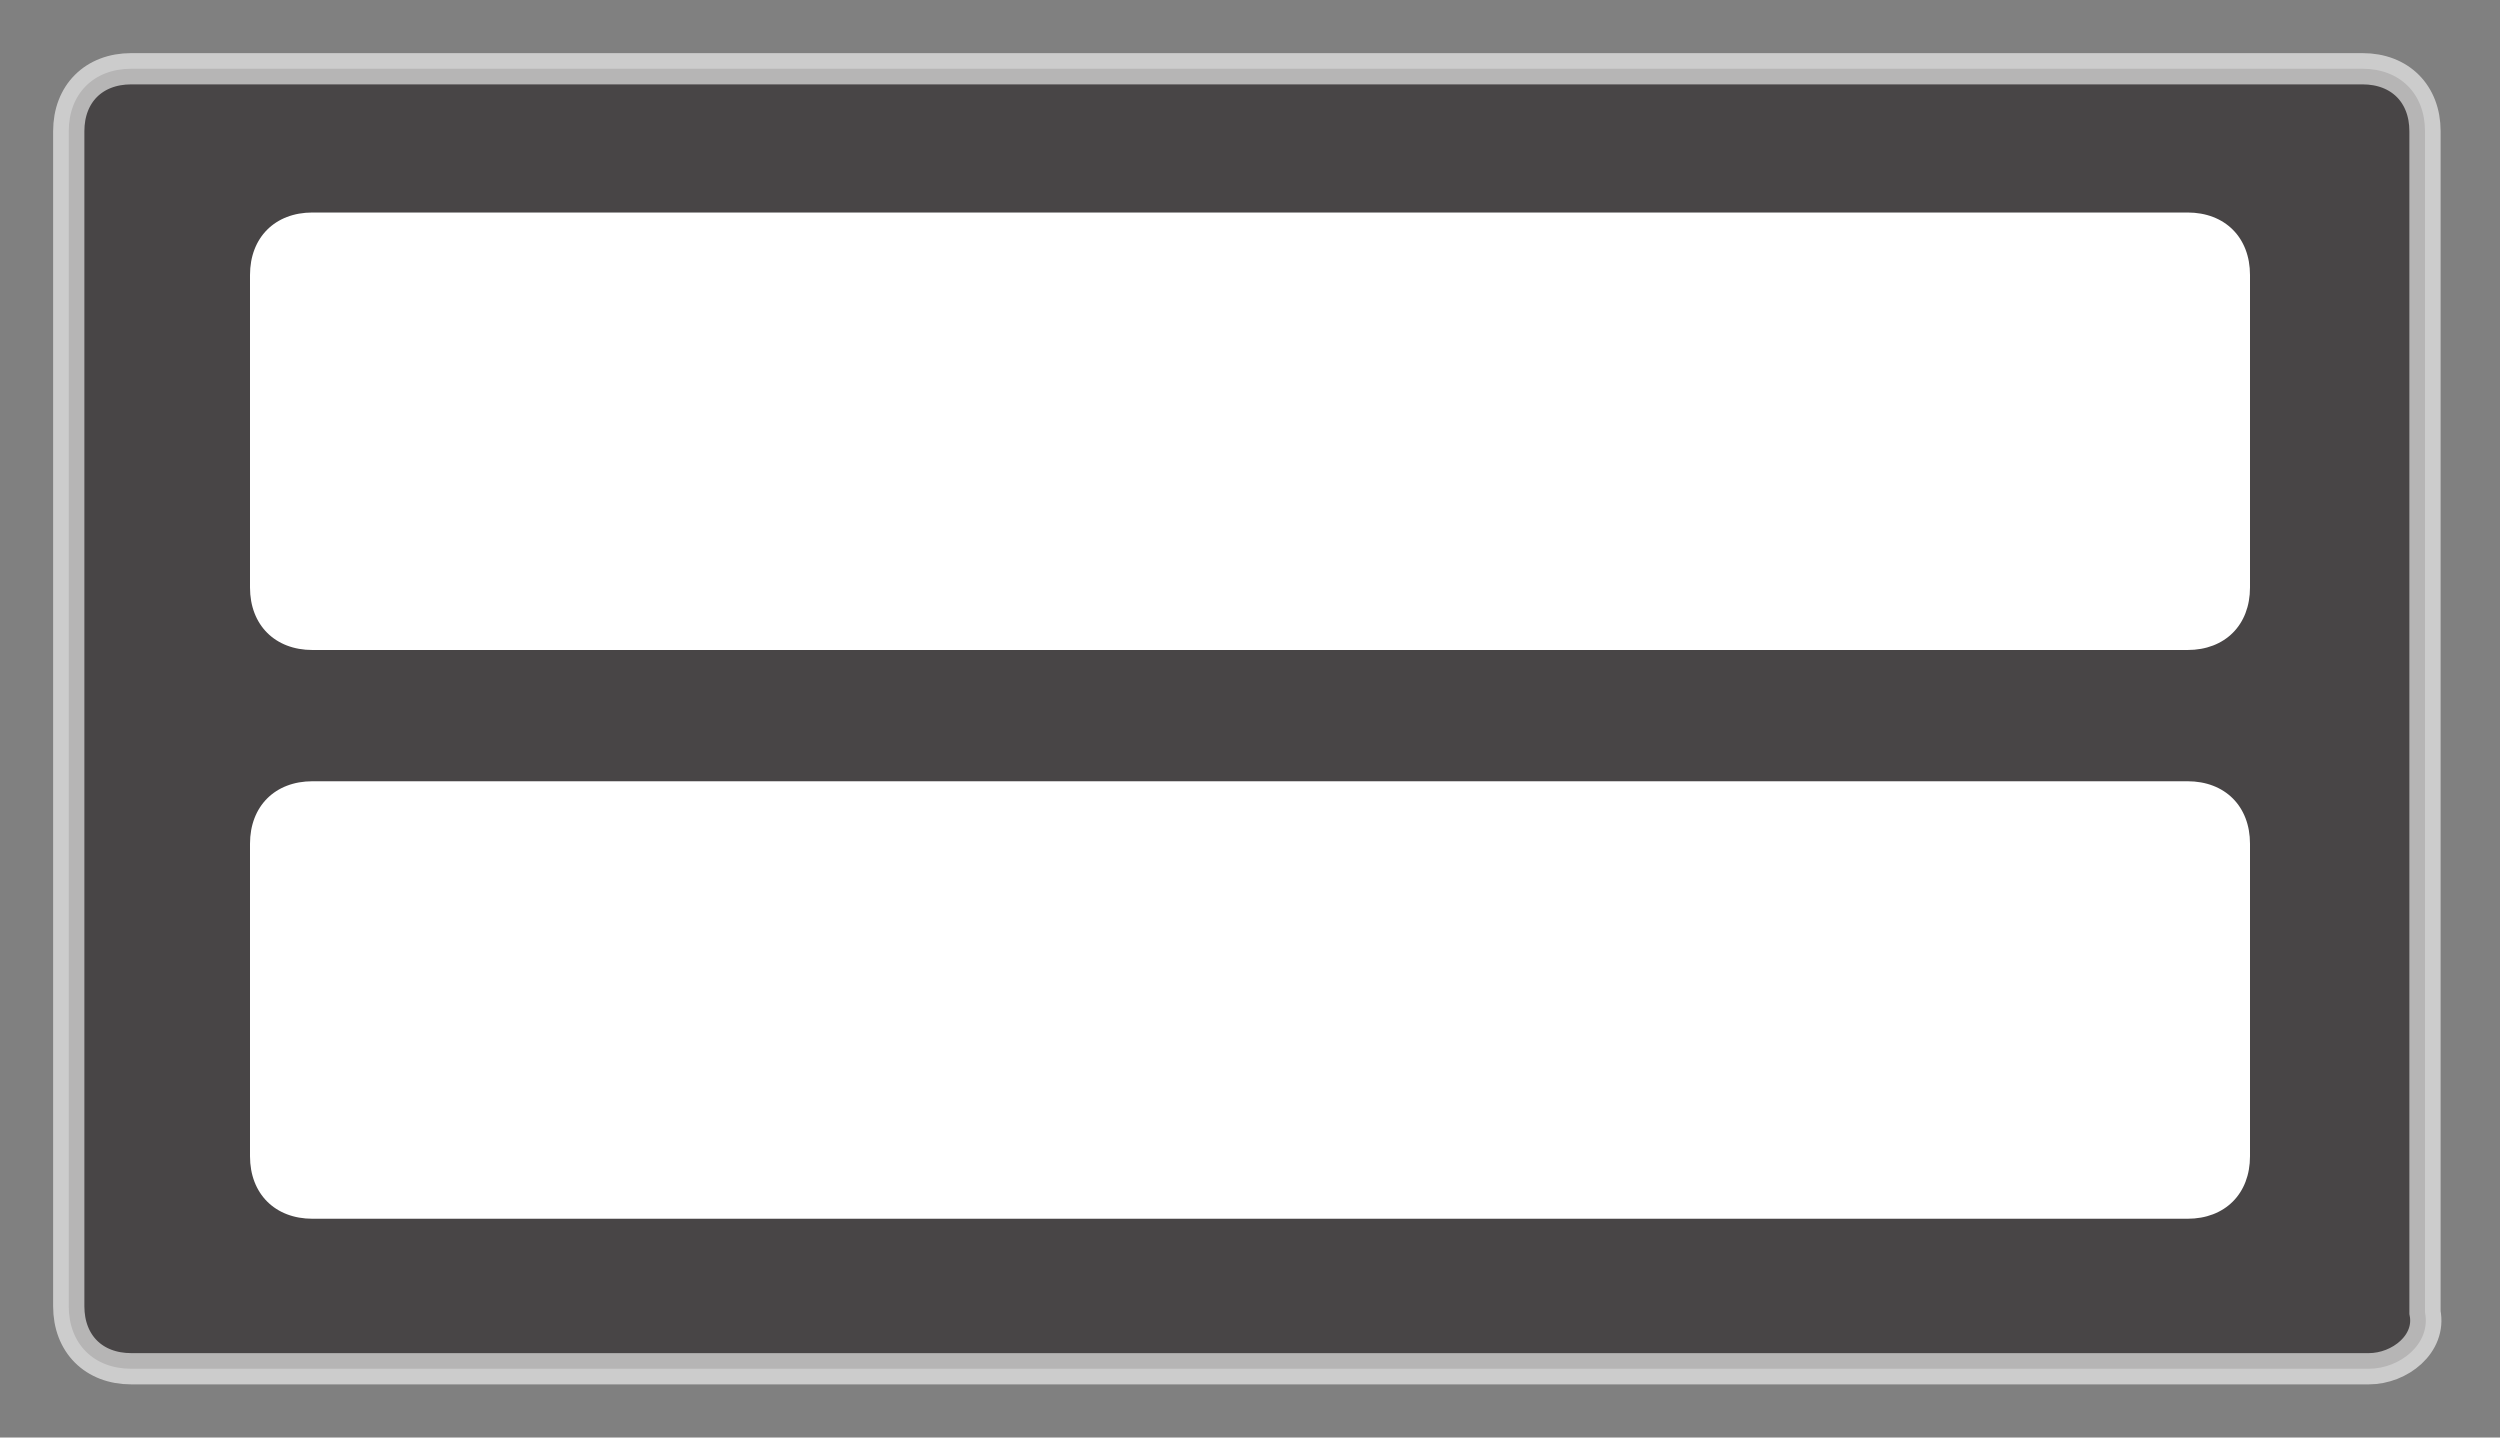
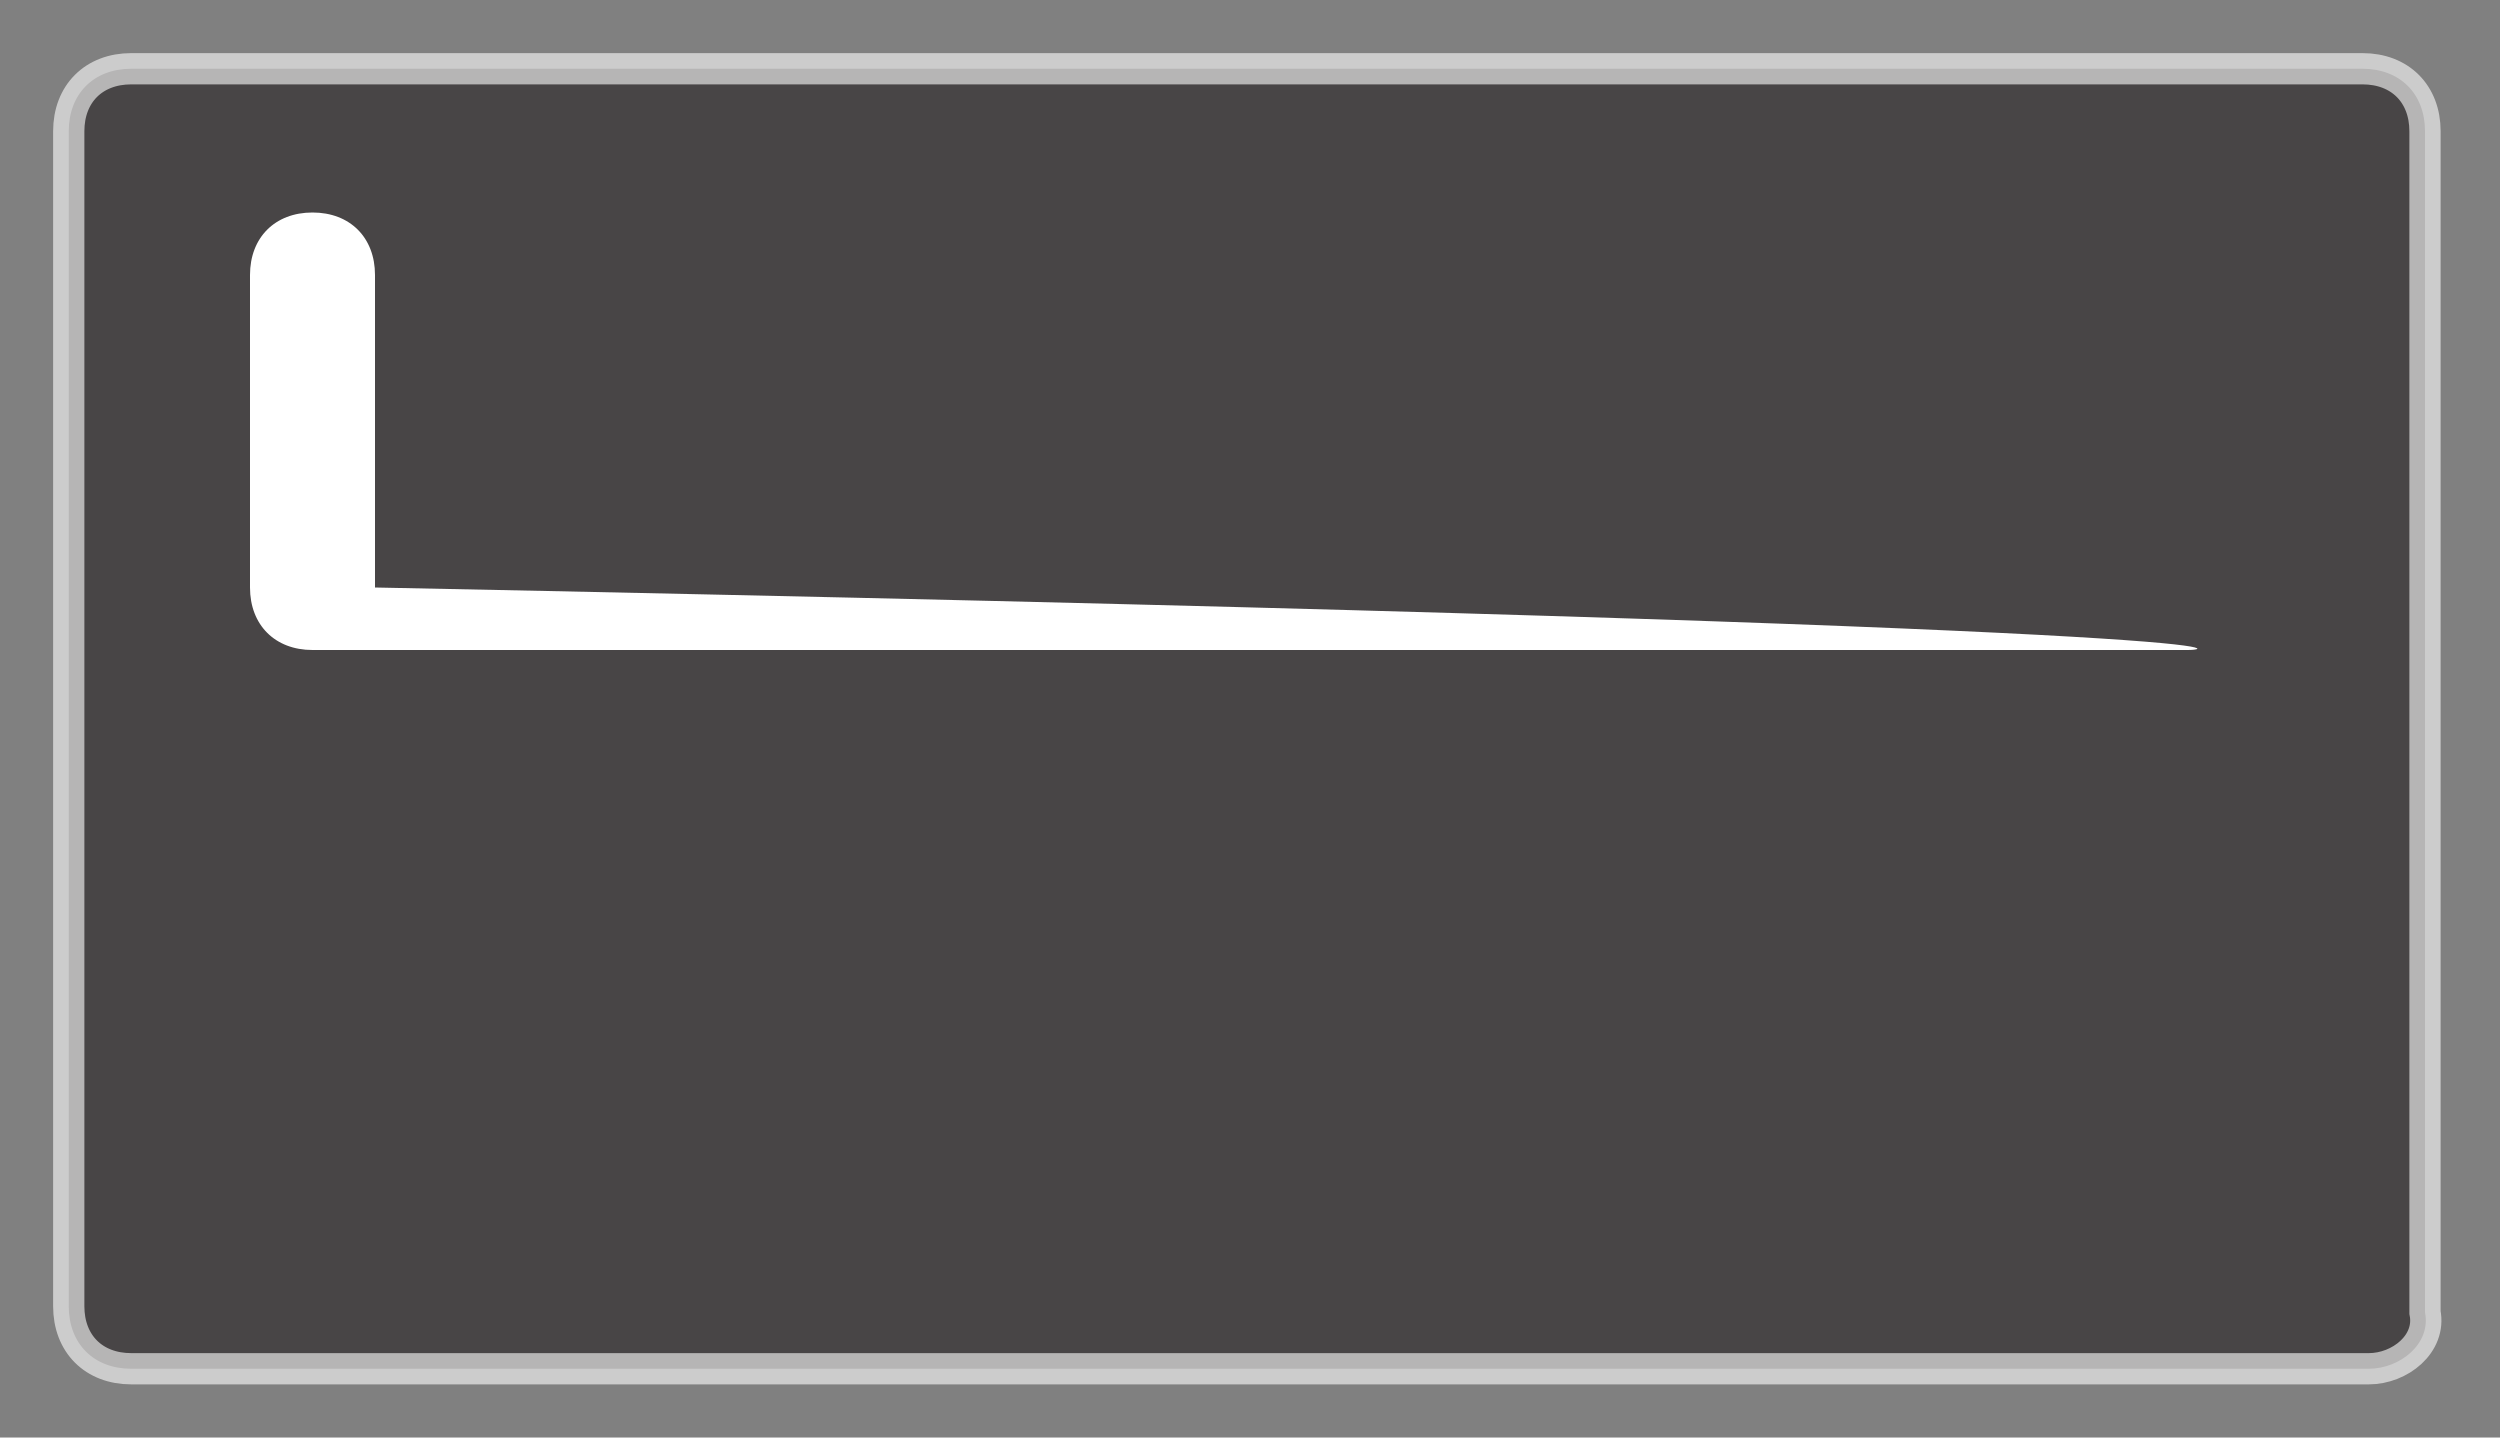
<svg xmlns="http://www.w3.org/2000/svg" version="1.1" id="Layer_1" x="0px" y="0px" viewBox="0 0 40 23" style="enable-background:new 0 0 40 23;" xml:space="preserve">
  <rect x="0" y="0" width="40" height="23" fill="#808080" stroke="none" />
  <style type="text/css">
	.st0{opacity:0.6;fill:#231F20;stroke:#FFFFFF;stroke-width:0.5;stroke-miterlimit:10;enable-background:new    ;}
	.st1{fill:#FFFFFF;}
</style>
  <path class="st0" d="M37.9,21.9H2.1c-0.6,0-1-0.4-1-1V2.1c0-0.6,0.4-1,1-1h35.7c0.6,0,1,0.4,1,1v18.9C38.9,21.5,38.4,21.9,37.9,21.9  z" />
  <g>
-     <path class="st1" d="M35,10.4H5c-0.6,0-1-0.4-1-1v-5c0-0.6,0.4-1,1-1h30c0.6,0,1,0.4,1,1v5C36,10,35.6,10.4,35,10.4z" />
-     <path class="st1" d="M35,19.5H5c-0.6,0-1-0.4-1-1v-5c0-0.6,0.4-1,1-1h30c0.6,0,1,0.4,1,1v5C36,19.1,35.6,19.5,35,19.5z" />
+     <path class="st1" d="M35,10.4H5c-0.6,0-1-0.4-1-1v-5c0-0.6,0.4-1,1-1c0.6,0,1,0.4,1,1v5C36,10,35.6,10.4,35,10.4z" />
  </g>
</svg>